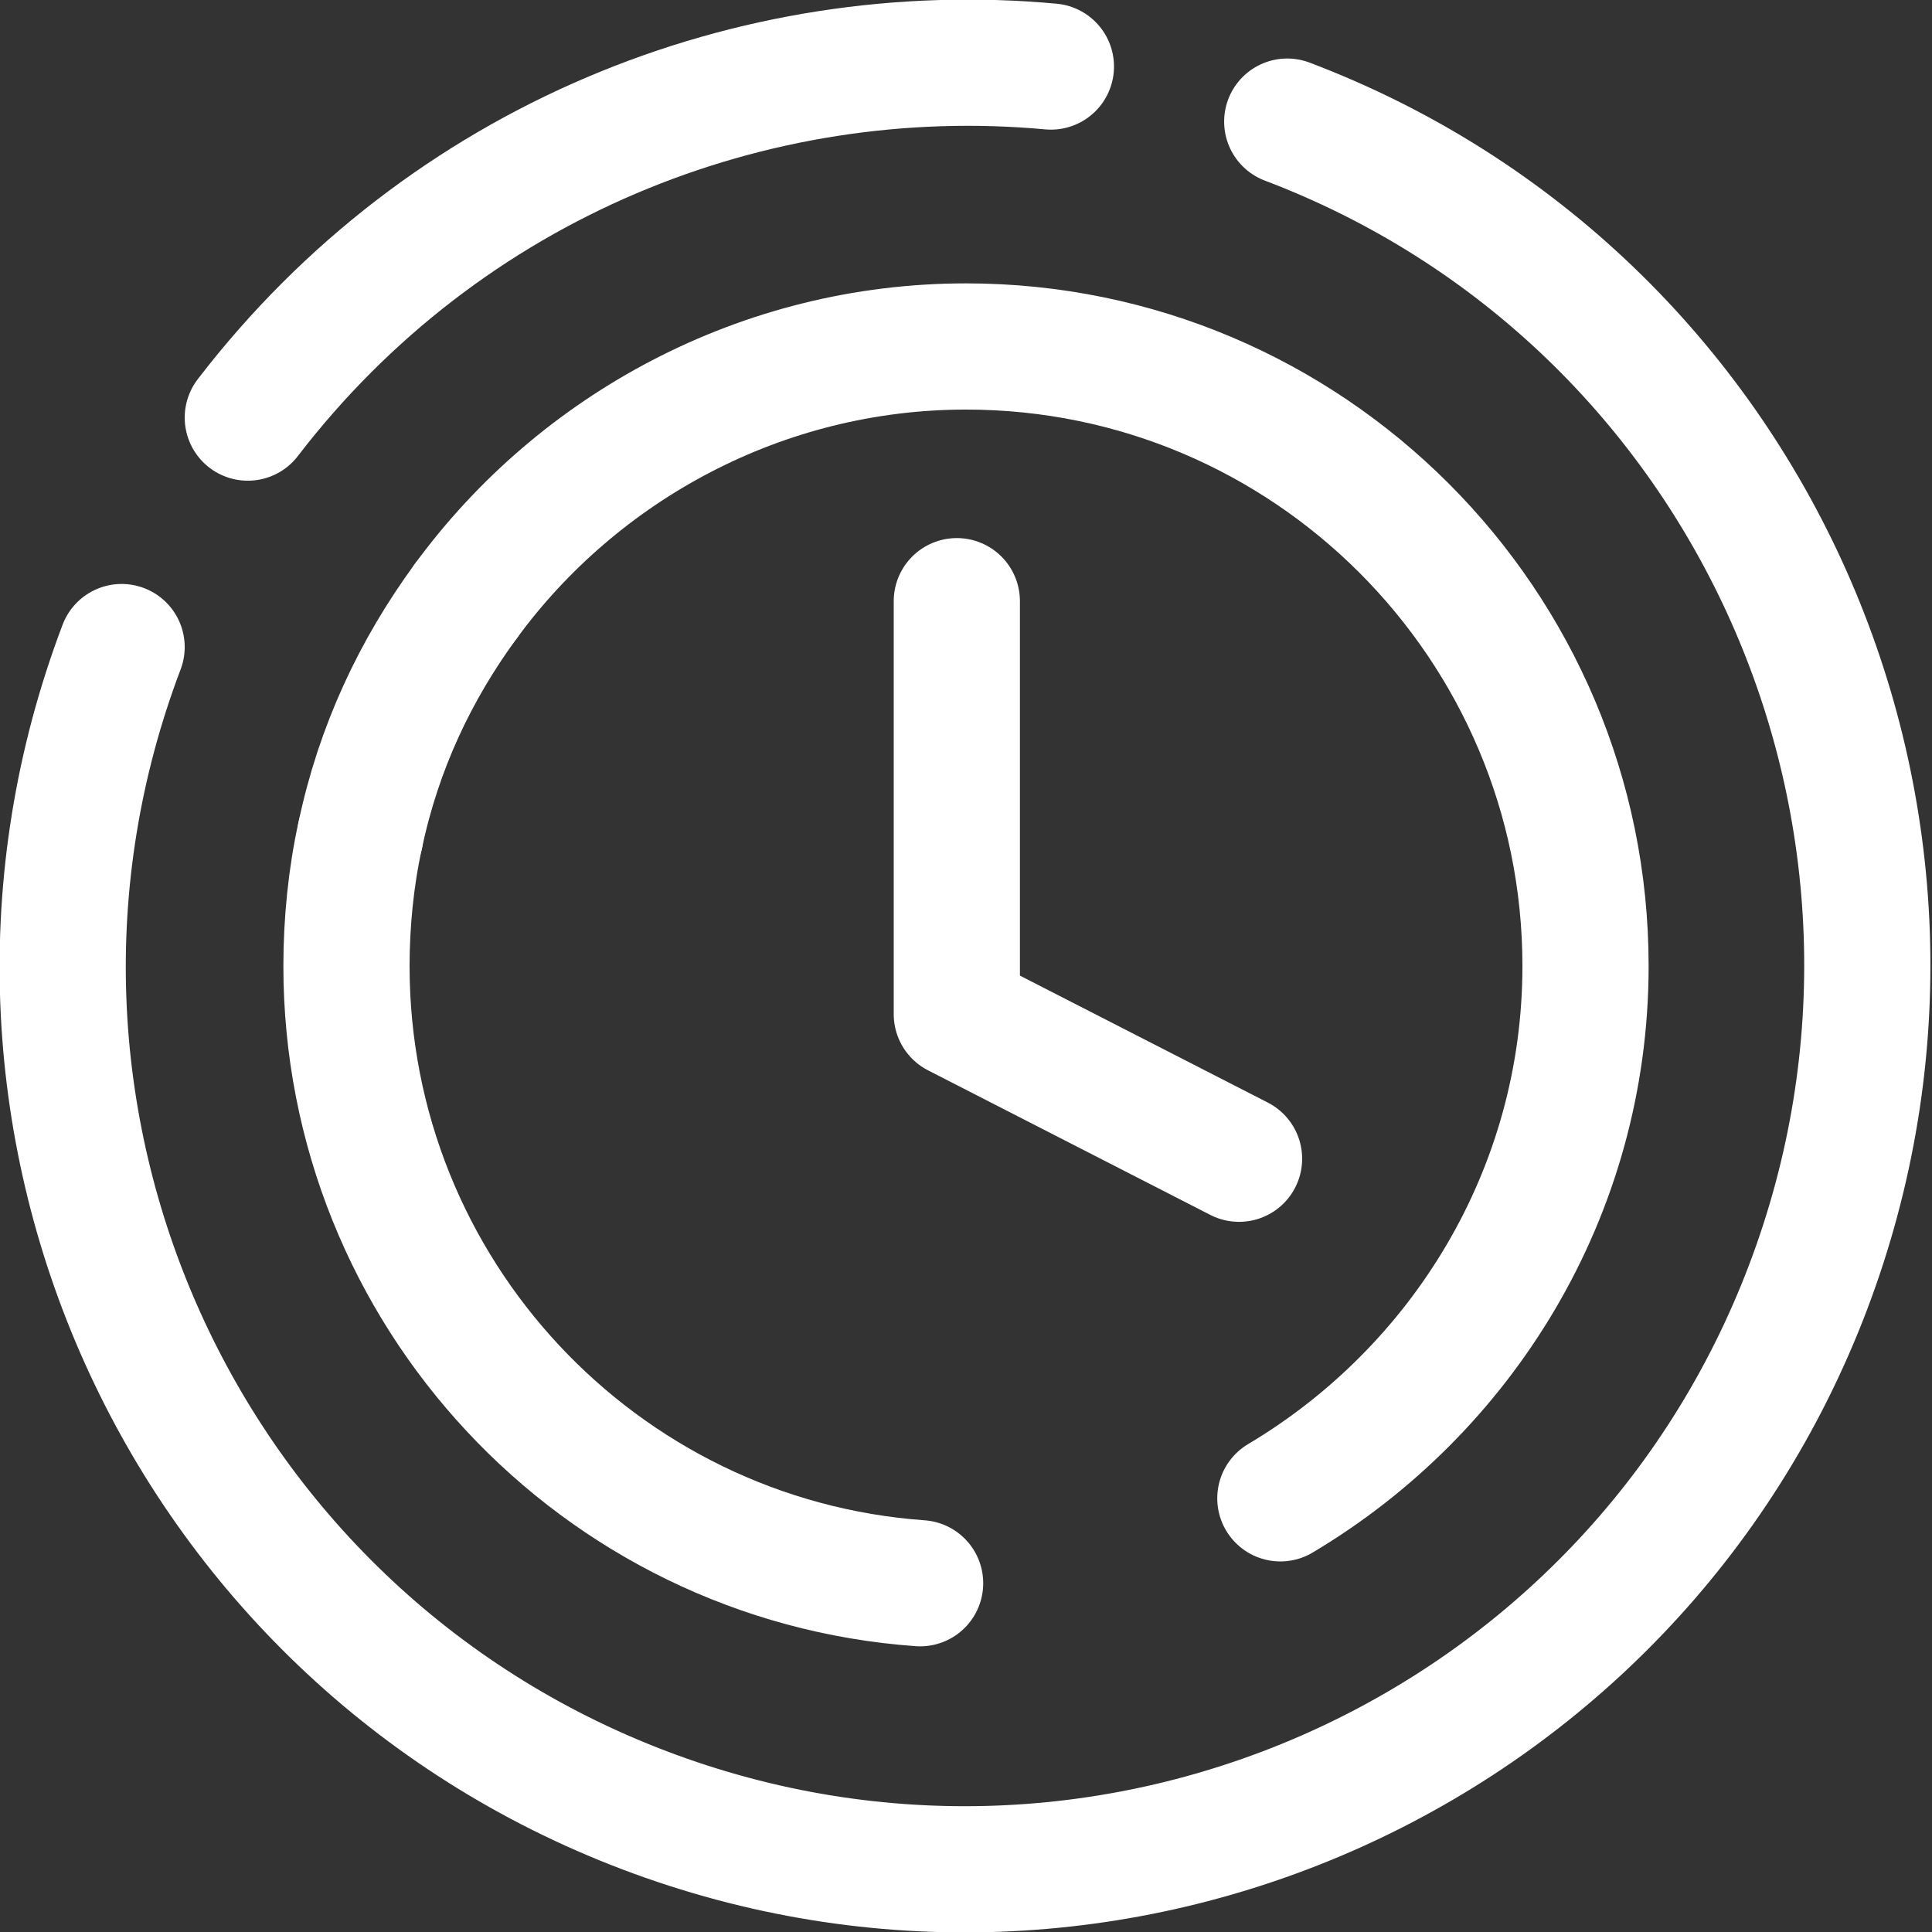
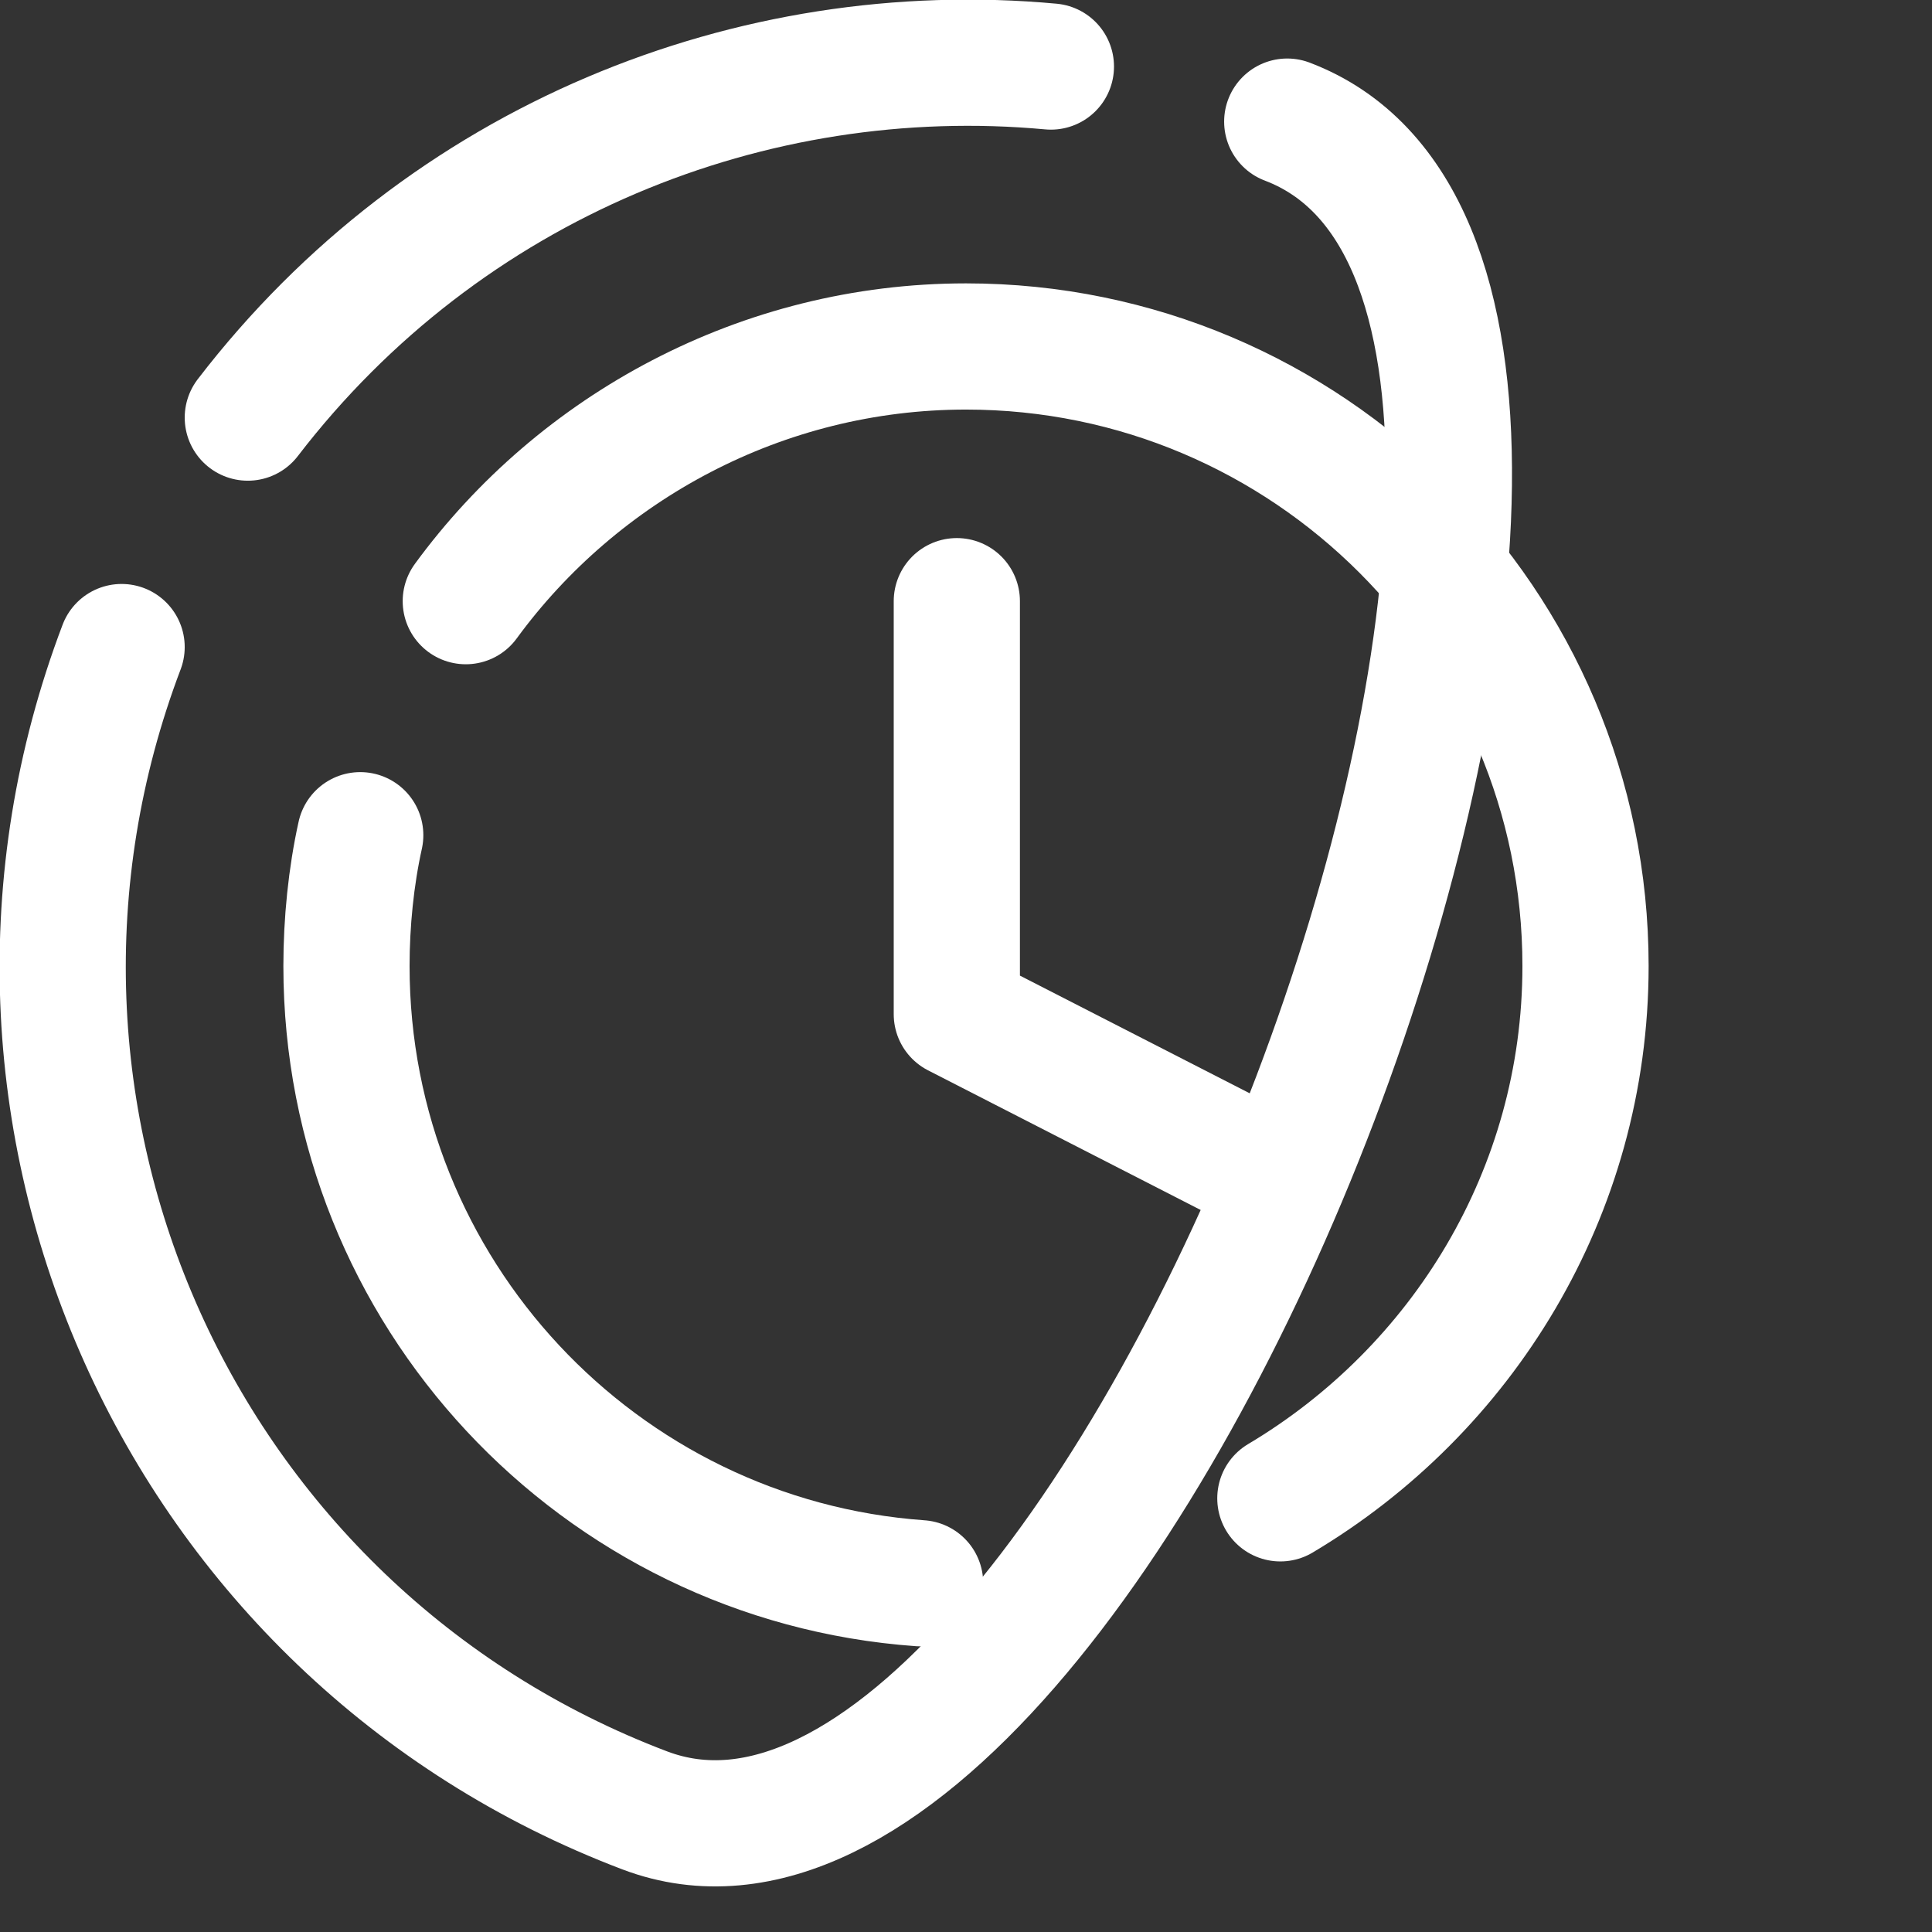
<svg xmlns="http://www.w3.org/2000/svg" version="1.1" id="Слой_1" x="0px" y="0px" viewBox="0 0 84.2 84.2" style="enable-background:new 0 0 84.2 84.2;" xml:space="preserve">
  <rect x="0" y="0" width="84.2" height="84.2" fill="#333333" stroke="none" />
  <style type="text/css"> .st0{fill:none;stroke:#FFFFFF;stroke-width:5.5;stroke-linecap:round;stroke-linejoin:round;stroke-miterlimit:10;} </style>
  <g>
    <g>
      <path class="st0" d="M15.7,36.4c-0.4,1.8-0.6,3.8-0.6,5.7c0,14.2,11,25.9,25,26.9" />
-       <path class="st0" d="M20.3,26.2c-2.2,3-3.8,6.4-4.6,10.2" />
      <path class="st0" d="M55.8,65.3c7.9-4.7,13.3-13.3,13.3-23.2c0-14.9-12.1-27-27-27c-8.9,0-16.9,4.4-21.8,11.1" />
-       <path class="st0" d="M5.3,28.2c-7.7,20.3,2.5,43,22.8,50.7s43-2.5,50.7-22.8S76.4,13,56.1,5.3" />
+       <path class="st0" d="M5.3,28.2c-7.7,20.3,2.5,43,22.8,50.7S76.4,13,56.1,5.3" />
      <path class="st0" d="M45.8,2.9C32.8,1.7,19.4,7,10.8,18.2" />
      <polyline class="st0" points="41.7,26.2 41.7,44.2 54,50.5 " />
    </g>
  </g>
</svg>